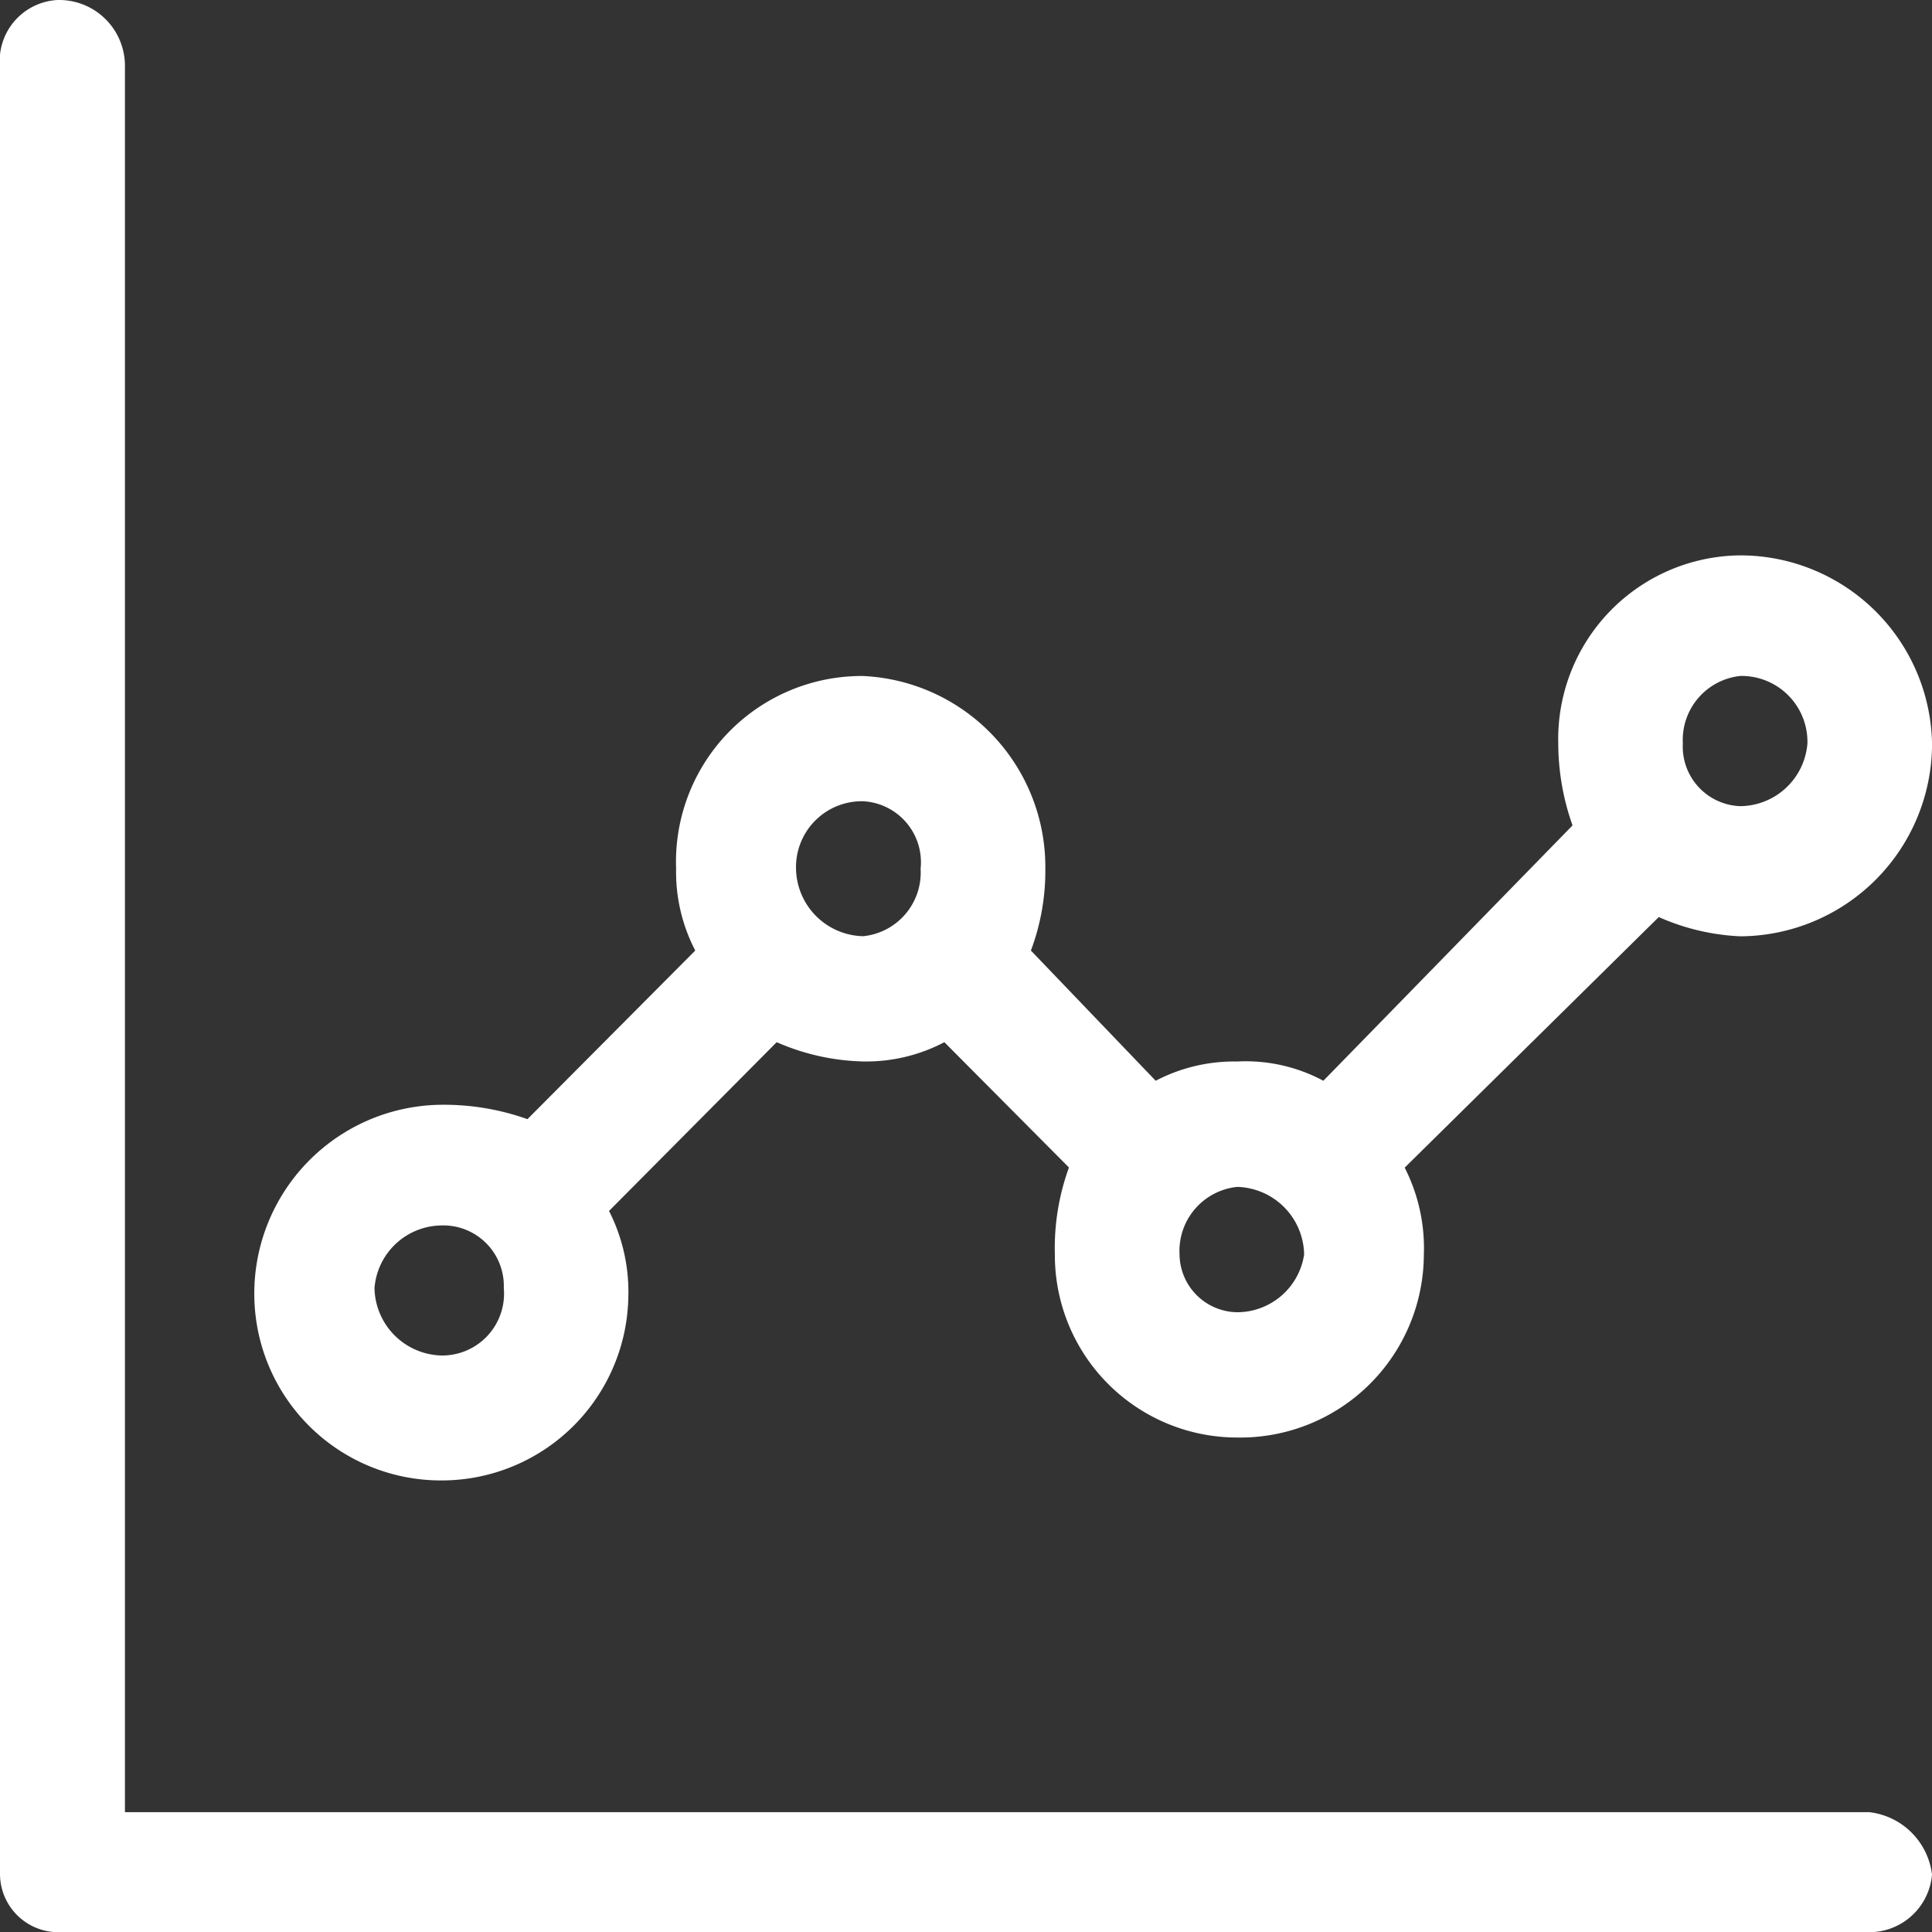
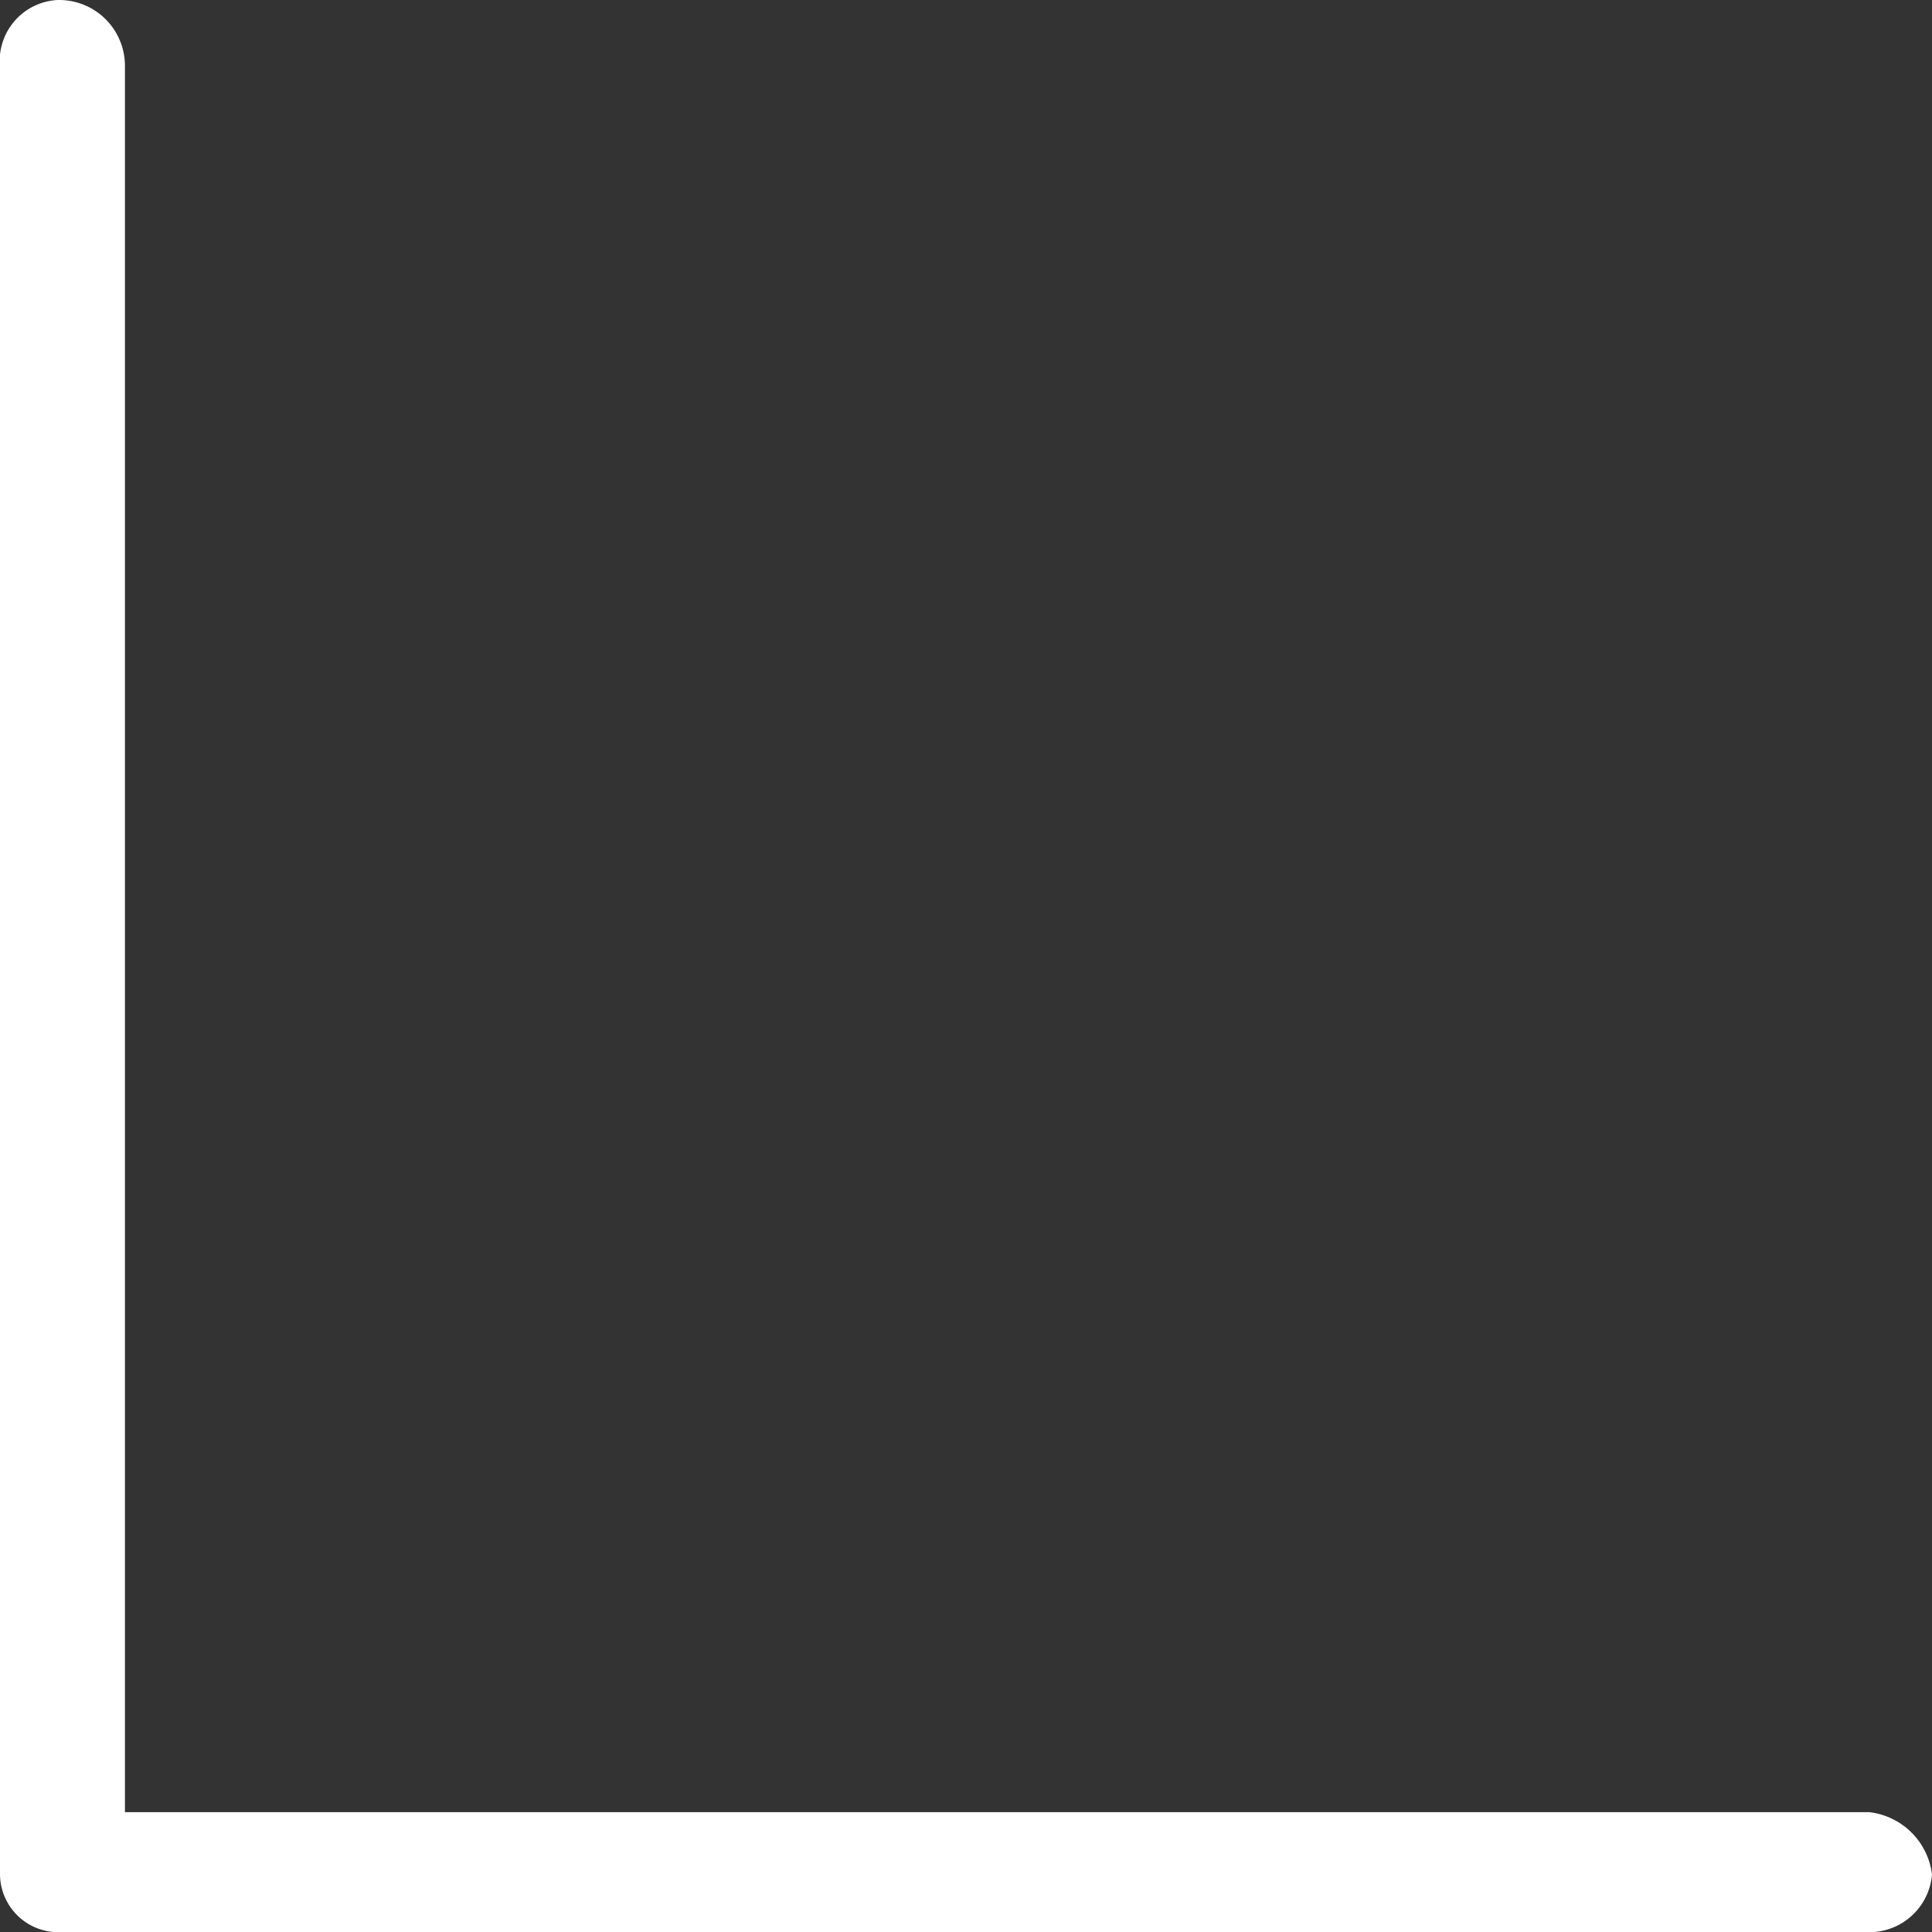
<svg xmlns="http://www.w3.org/2000/svg" width="38.134" height="38.134" viewBox="0 0 38.134 38.134">
  <rect x="0" y="0" width="38.134" height="38.134" fill="#333333" stroke="none" />
  <g id="Group_39191" data-name="Group 39191" transform="translate(-0.507 83.5)">
    <path id="Path_74176" data-name="Path 74176" d="M1.645-83.5A1.205,1.205,0,0,0,.507-82.172V-46.5a1.152,1.152,0,0,0,1.138,1.138H37.406A1.242,1.242,0,0,0,38.641-46.5a1.41,1.41,0,0,0-1.235-1.231H2.973V-82.172A1.3,1.3,0,0,0,1.645-83.5Z" fill="#fff" fill-rule="evenodd" />
-     <path id="Path_74177" data-name="Path 74177" d="M40.83-57.12a1.3,1.3,0,0,1,1.324,1.332,1.343,1.343,0,0,1-1.324,1.238,1.176,1.176,0,0,1-1.135-1.238A1.27,1.27,0,0,1,40.83-57.12ZM23.515-54.647a1.206,1.206,0,0,1,1.135,1.332,1.263,1.263,0,0,1-1.135,1.332,1.356,1.356,0,0,1-1.324-1.332A1.3,1.3,0,0,1,23.515-54.647ZM30.9-47.035A1.358,1.358,0,0,1,32.22-45.7,1.339,1.339,0,0,1,30.9-44.561,1.153,1.153,0,0,1,29.761-45.7,1.27,1.27,0,0,1,30.9-47.035Zm-15.705.761a1.194,1.194,0,0,1,1.228,1.235,1.221,1.221,0,0,1-1.228,1.332,1.356,1.356,0,0,1-1.324-1.332A1.341,1.341,0,0,1,15.191-46.274ZM40.83-59.5a3.625,3.625,0,0,0-3.594,3.711,4.862,4.862,0,0,0,.282,1.619L32.6-49.13a3.246,3.246,0,0,0-1.7-.38,3.35,3.35,0,0,0-1.61.38L26.827-51.7a4.48,4.48,0,0,0,.285-1.619,3.773,3.773,0,0,0-3.6-3.8,3.668,3.668,0,0,0-3.688,3.8,3.365,3.365,0,0,0,.378,1.619l-3.312,3.328a4.928,4.928,0,0,0-1.7-.284,3.727,3.727,0,0,0-3.691,3.8,3.684,3.684,0,0,0,3.691,3.615,3.686,3.686,0,0,0,3.691-3.615A3.52,3.52,0,0,0,18.5-46.56l3.309-3.331a4.511,4.511,0,0,0,1.7.38,3.316,3.316,0,0,0,1.61-.38l2.459,2.473A4.649,4.649,0,0,0,27.3-45.7,3.6,3.6,0,0,0,30.9-42.088,3.624,3.624,0,0,0,34.583-45.7a3.5,3.5,0,0,0-.378-1.715l5.015-4.946a4.451,4.451,0,0,0,1.61.38,3.805,3.805,0,0,0,3.784-3.8A3.787,3.787,0,0,0,40.83-59.5Z" transform="translate(-5.972 -13.038)" fill="#fff" fill-rule="evenodd" />
  </g>
</svg>